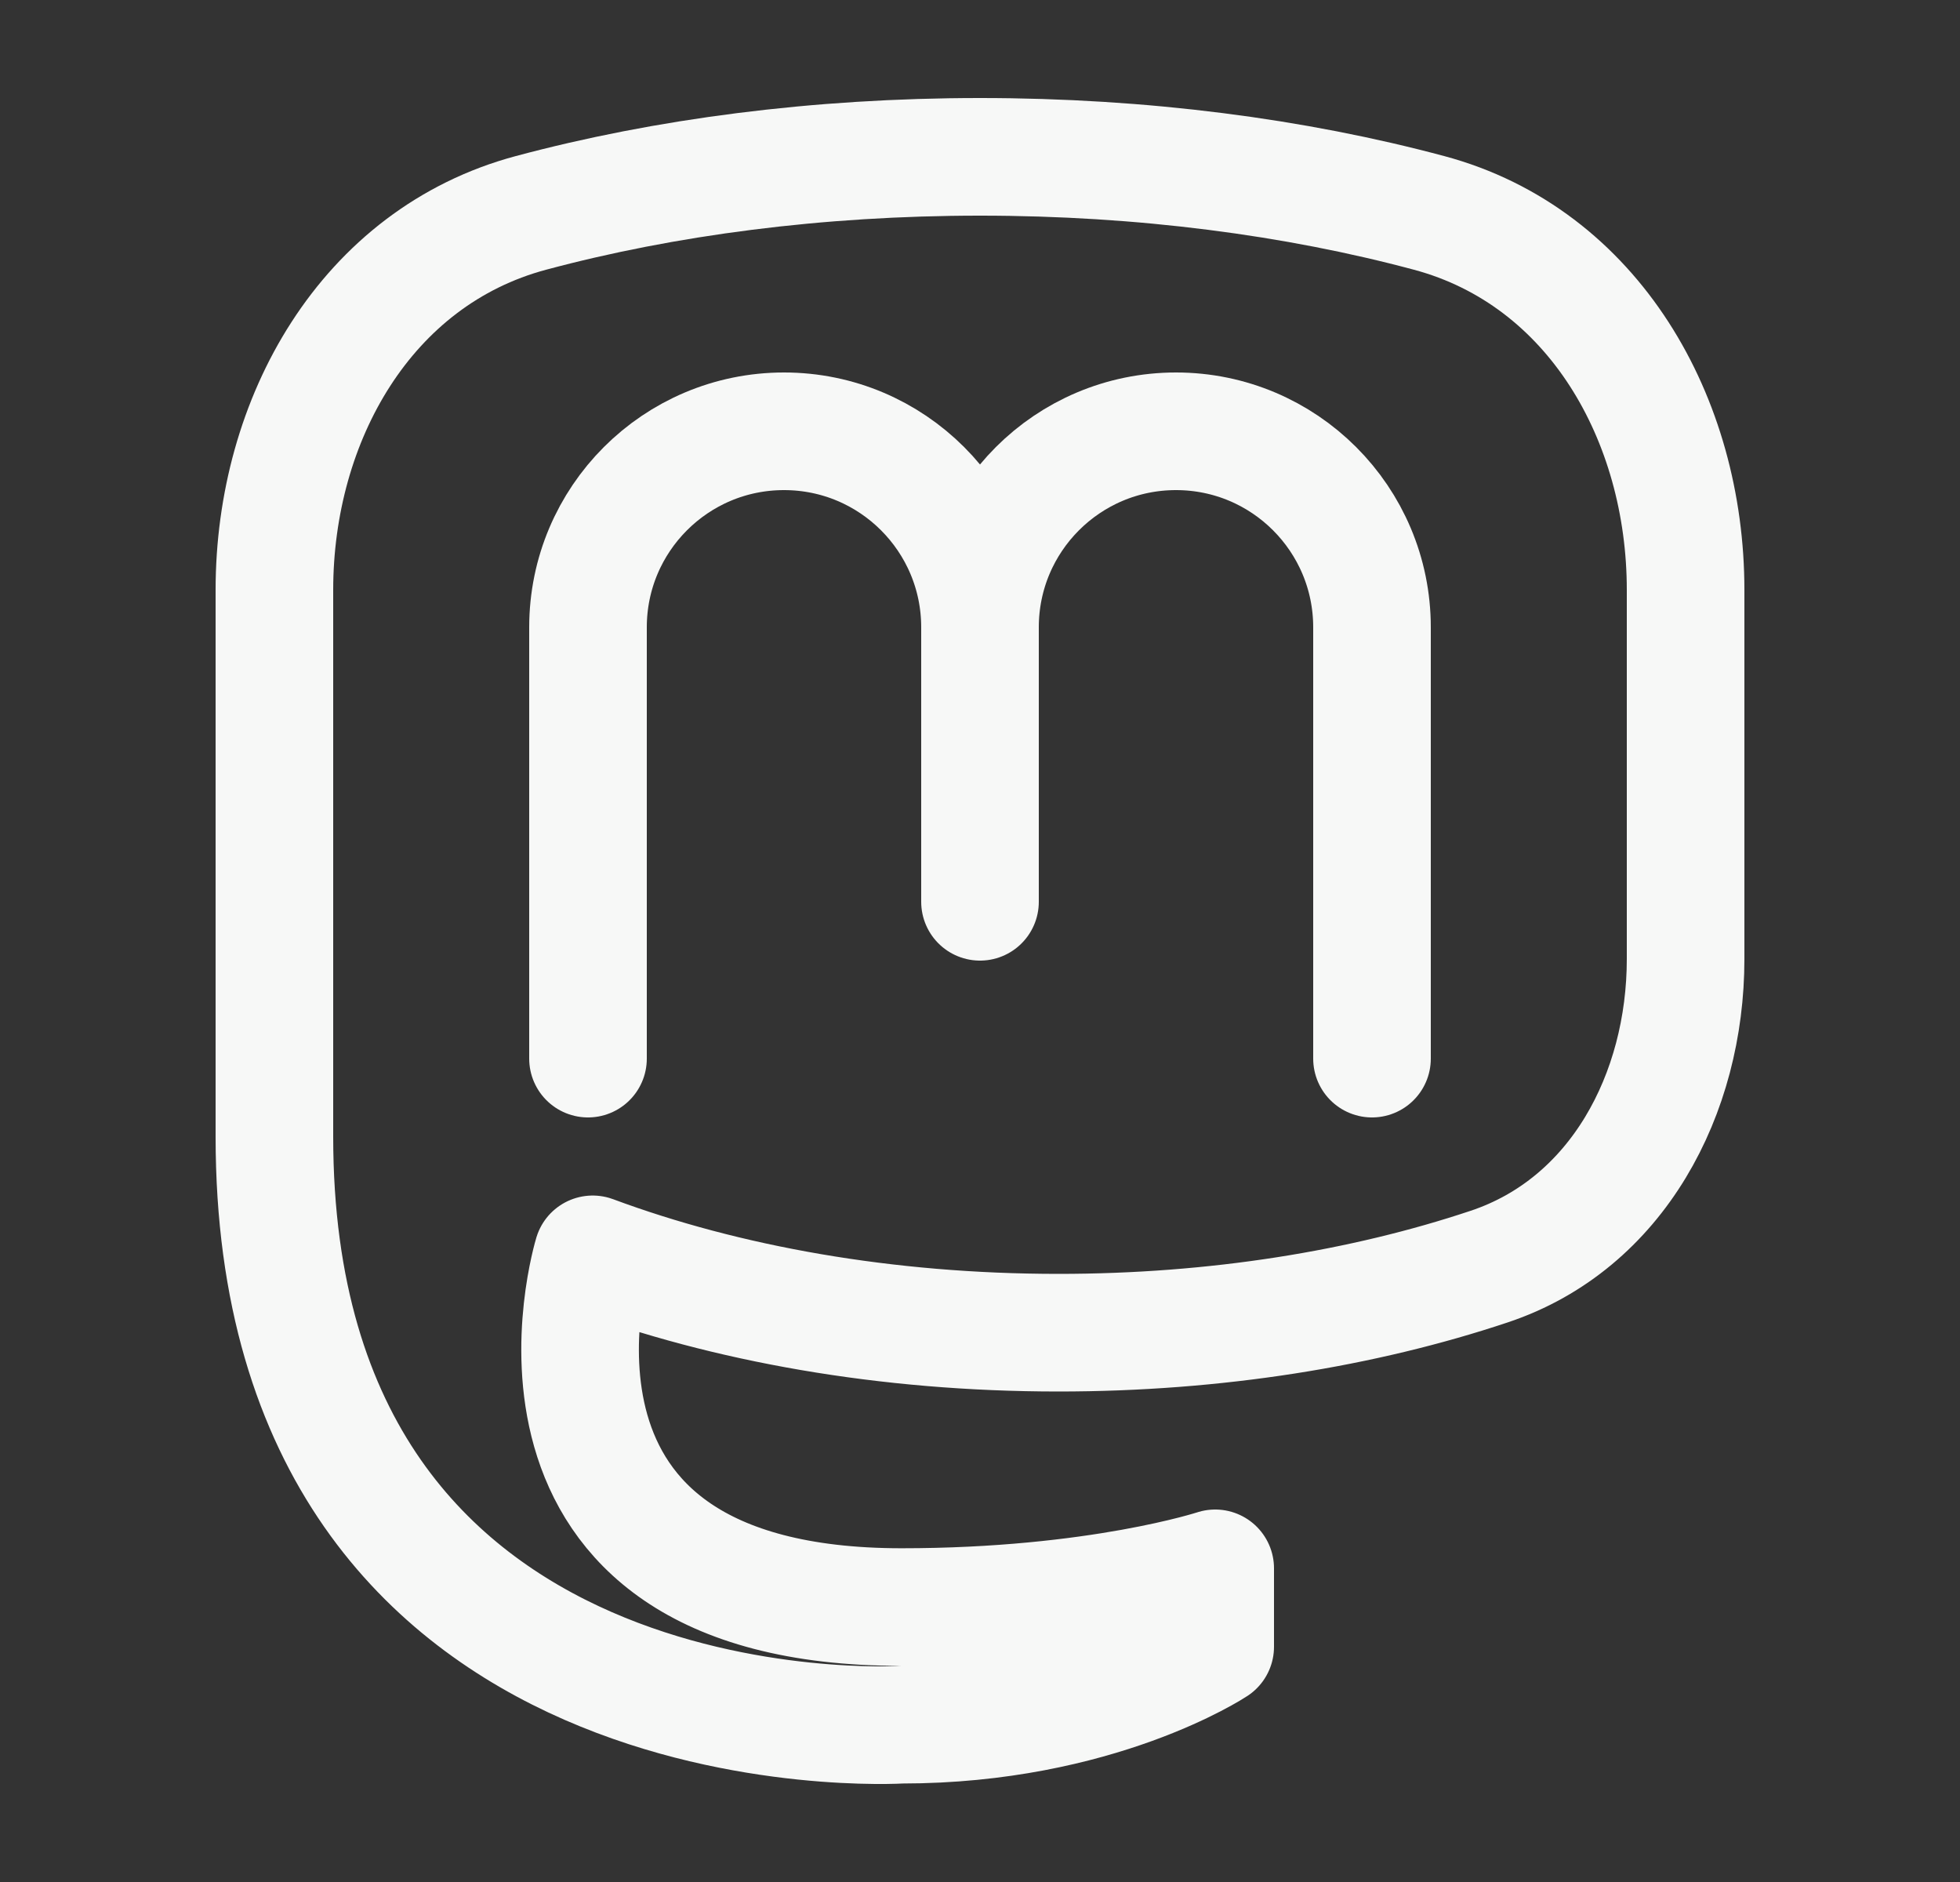
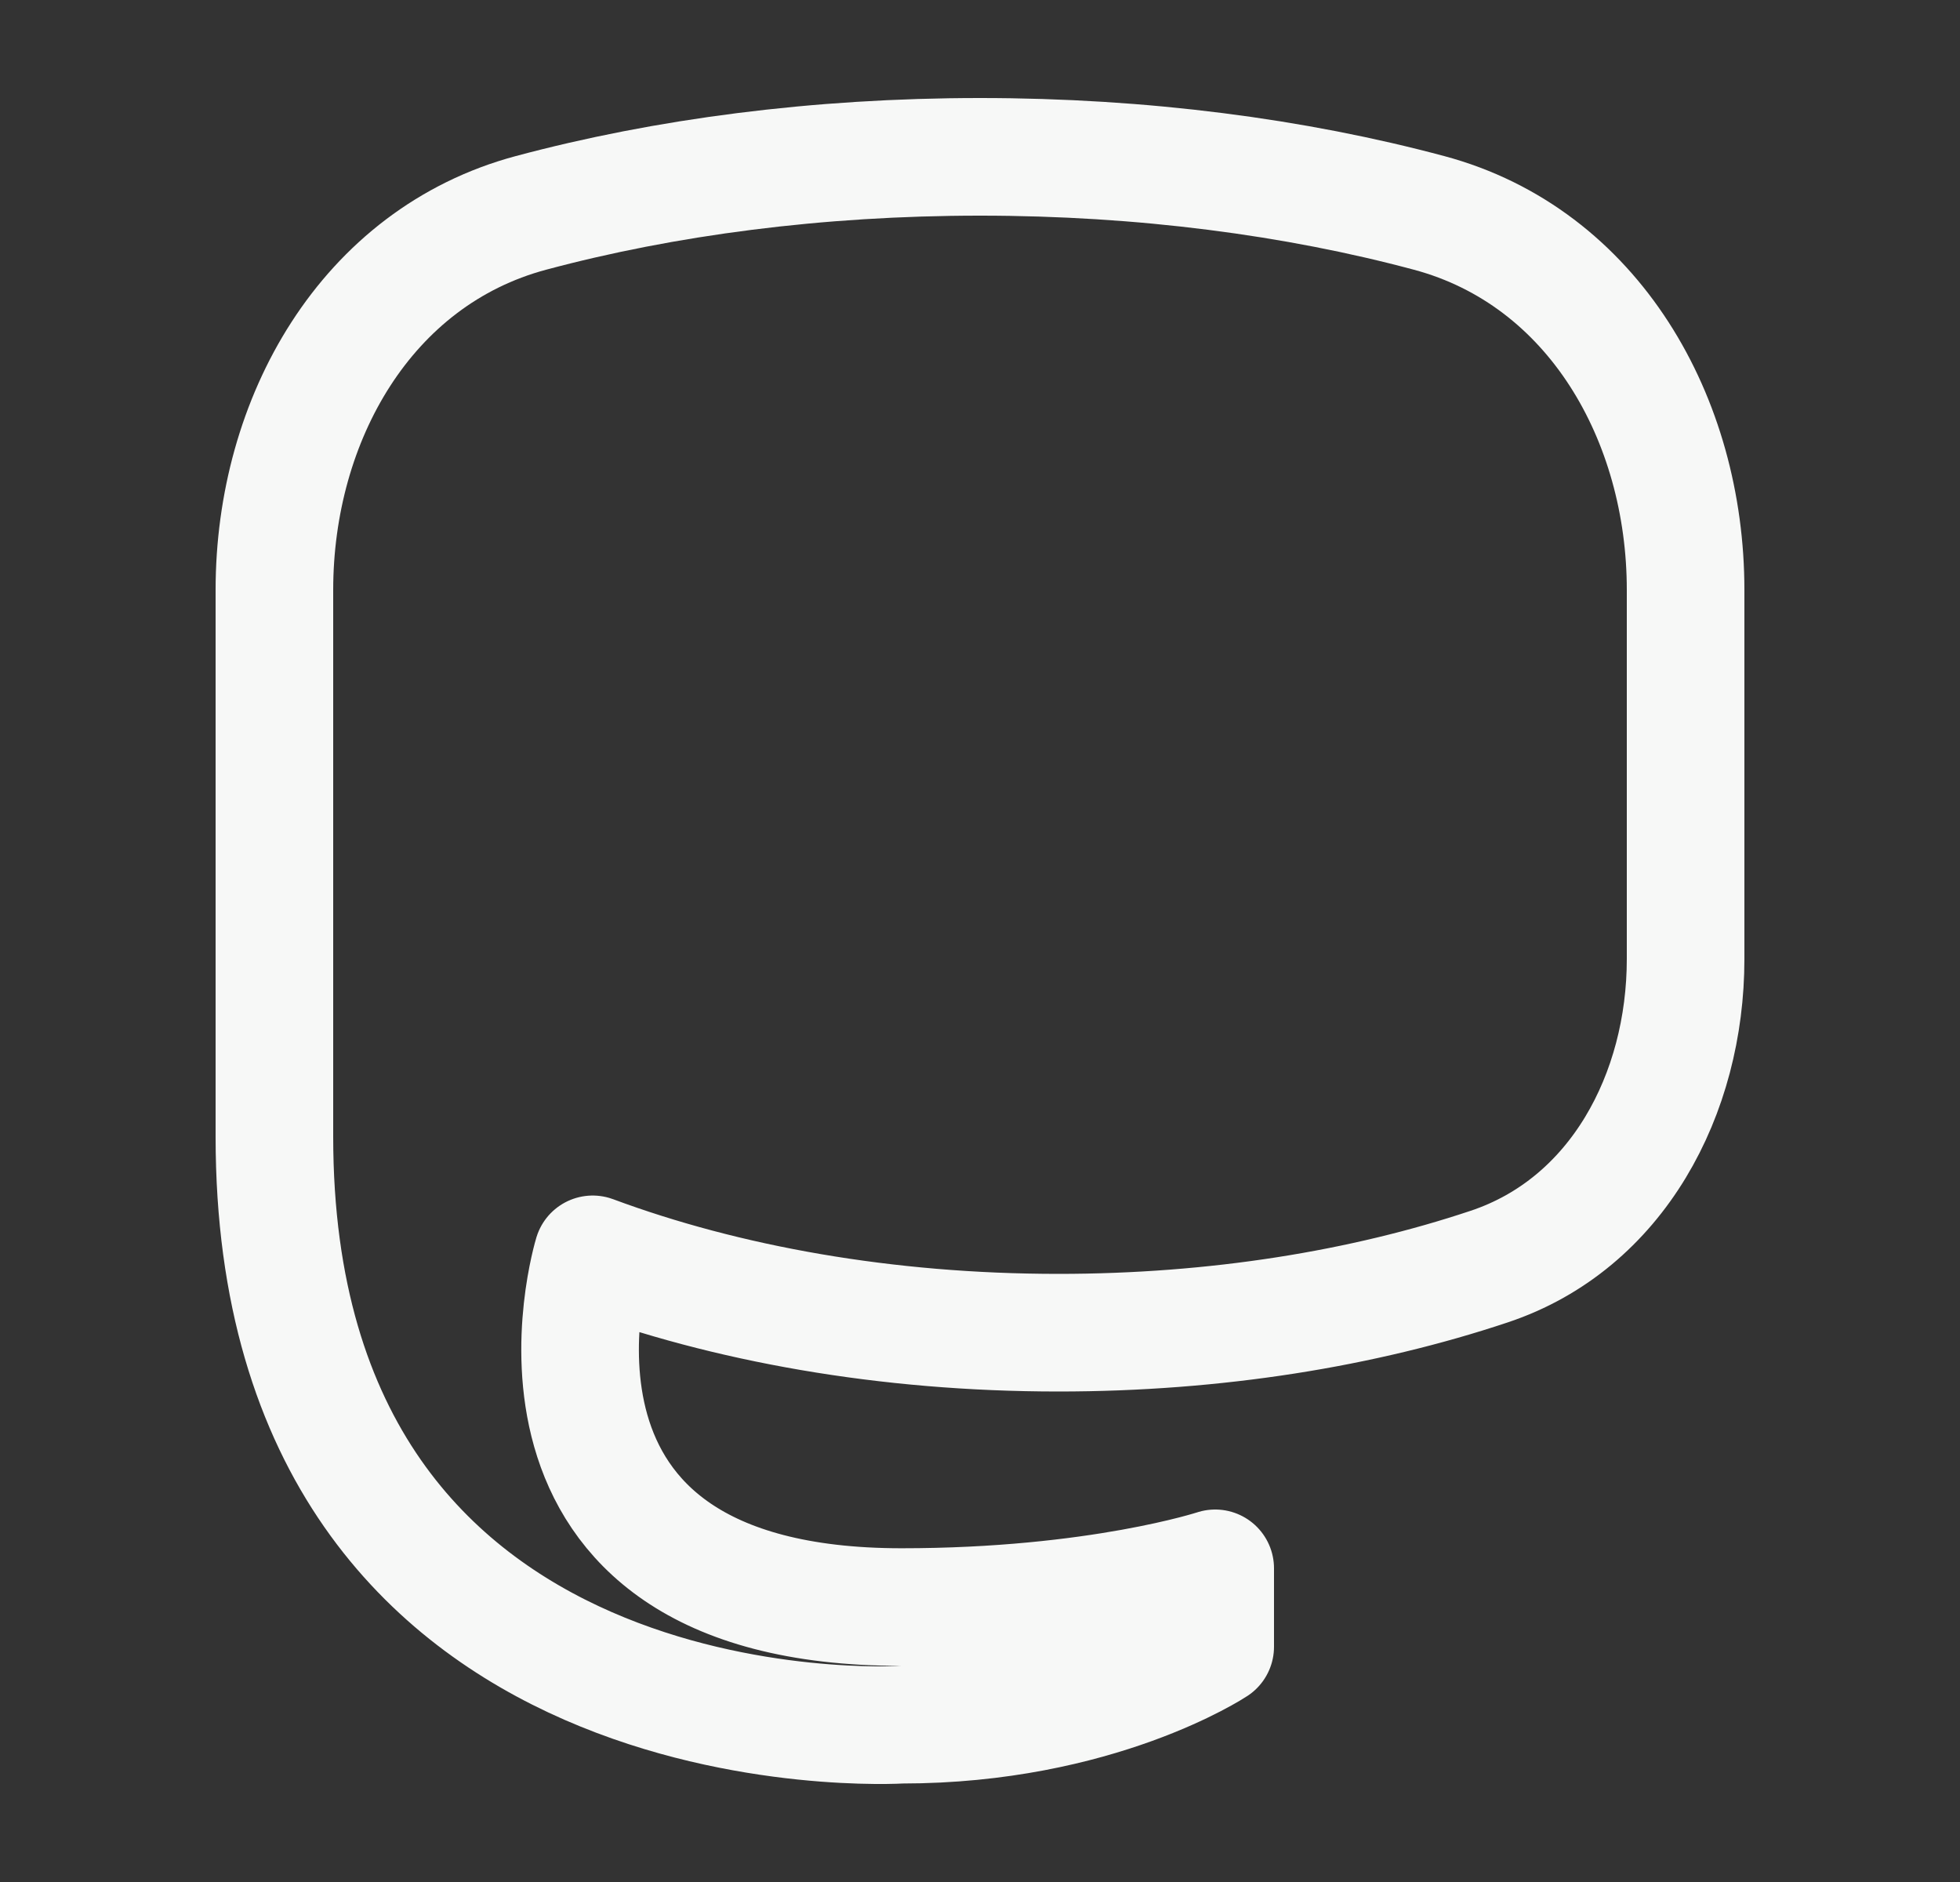
<svg xmlns="http://www.w3.org/2000/svg" width="25" height="24" viewBox="0 0 25 24" fill="none">
  <rect x="0" y="0" width="25" height="24" fill="#333333" stroke="none" />
-   <path d="M17.5 13.5V8C17.5 6.619 16.381 5.5 15 5.5C13.619 5.5 12.5 6.619 12.5 8M12.5 8V11.5M12.5 8C12.5 6.619 11.381 5.5 10 5.5C8.619 5.5 7.5 6.619 7.5 8V13.5" stroke="#F7F8F7" stroke-width="1.5" stroke-linecap="round" stroke-linejoin="round" />
  <path d="M13.5 16.995C15.51 16.995 17.39 16.688 18.995 16.152C20.628 15.608 21.5 13.951 21.5 12.23V7.523C21.5 5.348 20.33 3.278 18.228 2.715C16.526 2.259 14.574 2 12.5 2C10.426 2 8.474 2.259 6.772 2.715C4.67 3.278 3.5 5.348 3.5 7.523V14.496C3.5 22.494 11.5 21.994 11.5 21.994C14 21.994 15.5 21 15.5 21V20C15.5 20 14 20.494 11.5 20.494C6.18 20.494 7.56 15.996 7.56 15.996C9.258 16.627 11.301 16.995 13.5 16.995Z" stroke="#F7F8F7" stroke-width="1.5" stroke-linecap="round" stroke-linejoin="round" />
</svg>